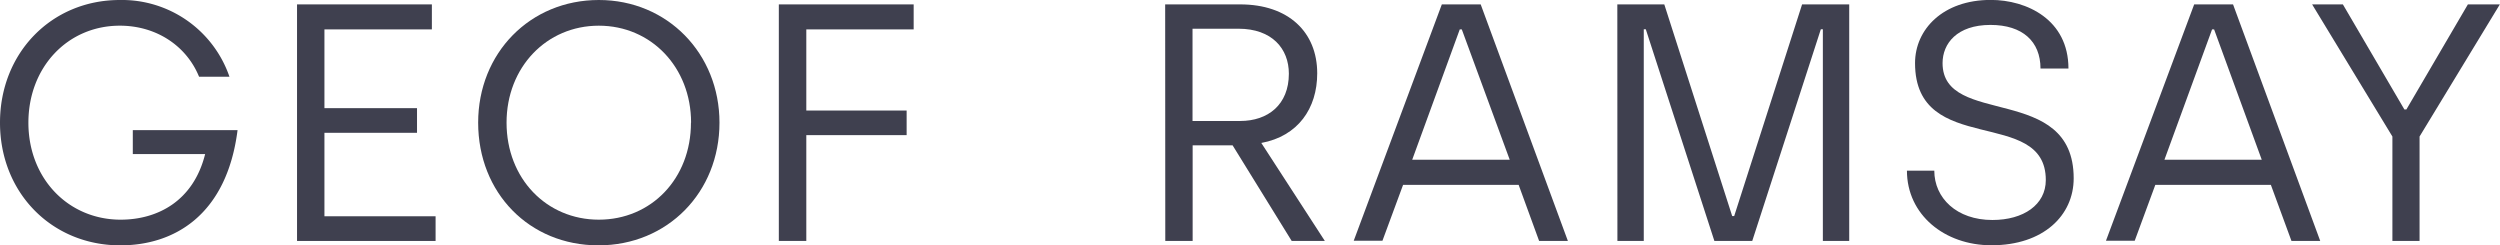
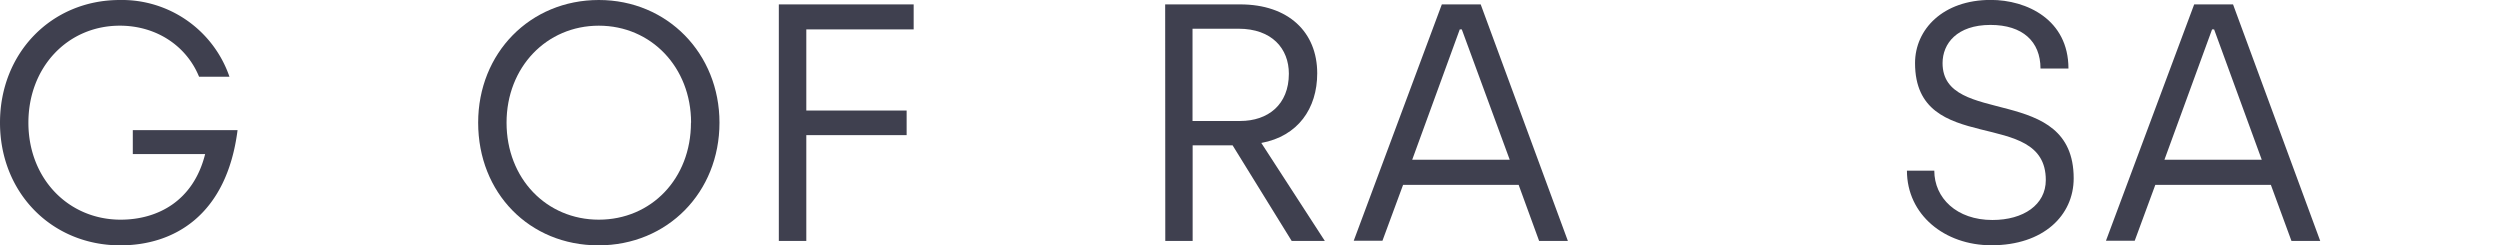
<svg xmlns="http://www.w3.org/2000/svg" id="Layer_1" data-name="Layer 1" viewBox="0 0 625.94 61.43">
  <defs>
    <style>.cls-1{fill:#3f404f;}</style>
  </defs>
  <title>logo</title>
  <path class="cls-1" d="M0,30.71C0,13.28,12.86,0,30,0A28.47,28.47,0,0,1,57.45,19.21H49.84C46.7,11.51,39.17,6.43,30,6.43,16.92,6.43,7.11,16.84,7.11,30.71c0,14,10,24.29,23.1,24.29,9.13,0,18.19-4.57,21.15-16.42H33.25v-6H59.48C56.77,53.9,43.57,61.43,30.12,61.43,13,61.43,0,48.31,0,30.71Z" />
-   <path class="cls-1" d="M74.37,1.1h33.76V7.36H81.23V27.08h23.18v6.17H81.23v20.9h27.83v6.18H74.37Z" />
  <path class="cls-1" d="M119.72,30.71c0-17.43,13-30.71,30.21-30.71s30.21,13.45,30.21,30.71c0,17.43-13,30.72-30.3,30.72S119.72,48.31,119.72,30.71Zm53.31,0c0-13.87-10-24.28-23.1-24.28s-23.1,10.41-23.1,24.28c0,14,10,24.29,23.1,24.29S173,44.76,173,30.71Z" />
  <path class="cls-1" d="M195,1.1h33.76V7.36H201.88V27.67H227v6.17H201.88V60.33H195Z" />
  <path class="cls-1" d="M291.73,1.1h18.78c12.1,0,19.29,6.94,19.29,17.26,0,8.8-4.82,15.74-14,17.43l15.91,24.54h-8.3l-14.8-23.95h-10V60.33h-6.85Zm18.78,29.19c6.94,0,12.19-4.06,12.19-11.84,0-6.27-4.23-11.26-12.61-11.26H298.58v23.1Z" />
  <path class="cls-1" d="M380.23,46.28H351.3l-5.17,14h-7.19L361,1.1h9.73l21.83,59.23h-7.2ZM378,40,366,7.36h-.51L353.58,40Z" />
-   <path class="cls-1" d="M404.94,1.1H416.7l17,53h.5l17-53H463V60.33h-6.6v-53h-.51l-17.17,53h-9.48l-17.17-53h-.51v53h-6.6Z" />
  <path class="cls-1" d="M477.45,42.73h6.85c0,6.85,5.59,12.35,14.55,12.35,7.79,0,13.37-3.81,13.37-10,0-18.53-32.74-5.59-32.74-29.28,0-8.46,7-15.82,18.95-15.82,9,0,19.46,4.91,19.46,17.18h-7c0-6.77-4.48-10.92-12.52-10.92-8.38,0-12,4.66-12,9.56,0,16.16,32.83,4.91,32.83,28.85,0,9.31-7.61,16.76-20.56,16.76C486.84,61.43,477.45,53.73,477.45,42.73Z" />
  <path class="cls-1" d="M568.57,46.28H539.64l-5.16,14h-7.2L549.37,1.1h9.73l21.83,59.23h-7.2ZM566.29,40,554.36,7.36h-.51L541.92,40Z" />
-   <path class="cls-1" d="M599,34.18,578.9,1.1h7.7L602,27.41h.5L617.9,1.1h8L605.8,34.18V60.33H599Z" />
</svg>